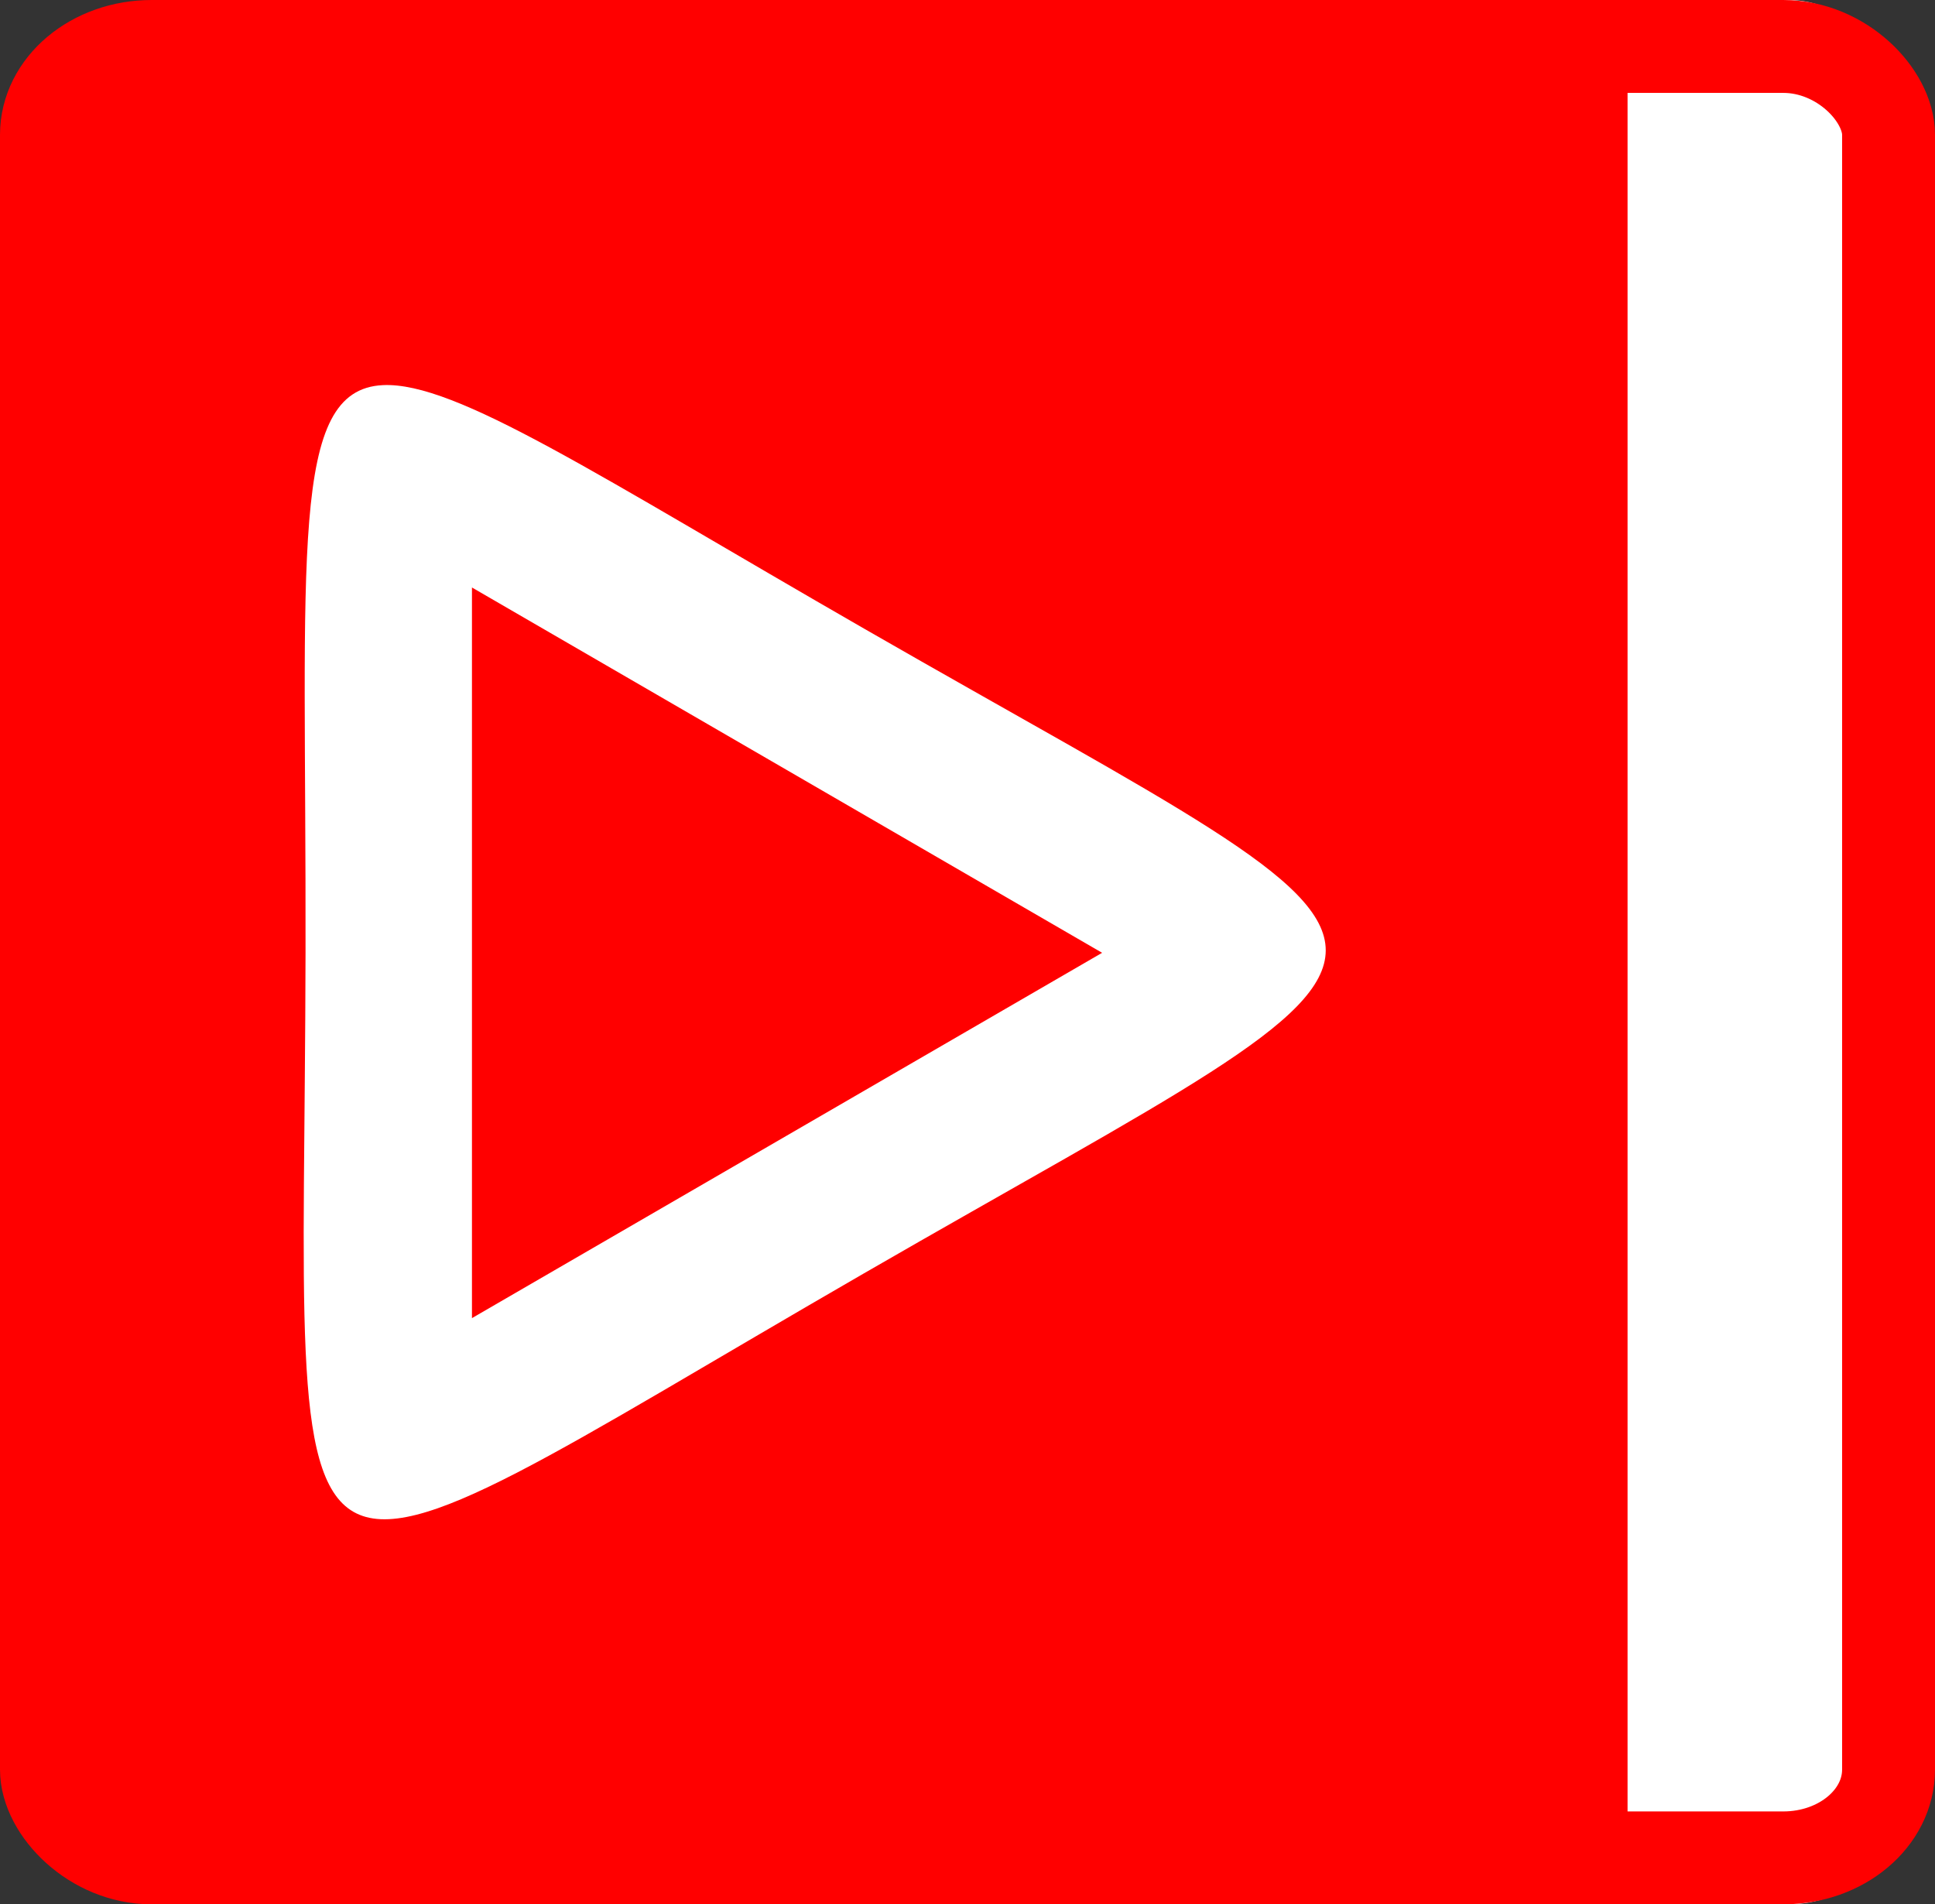
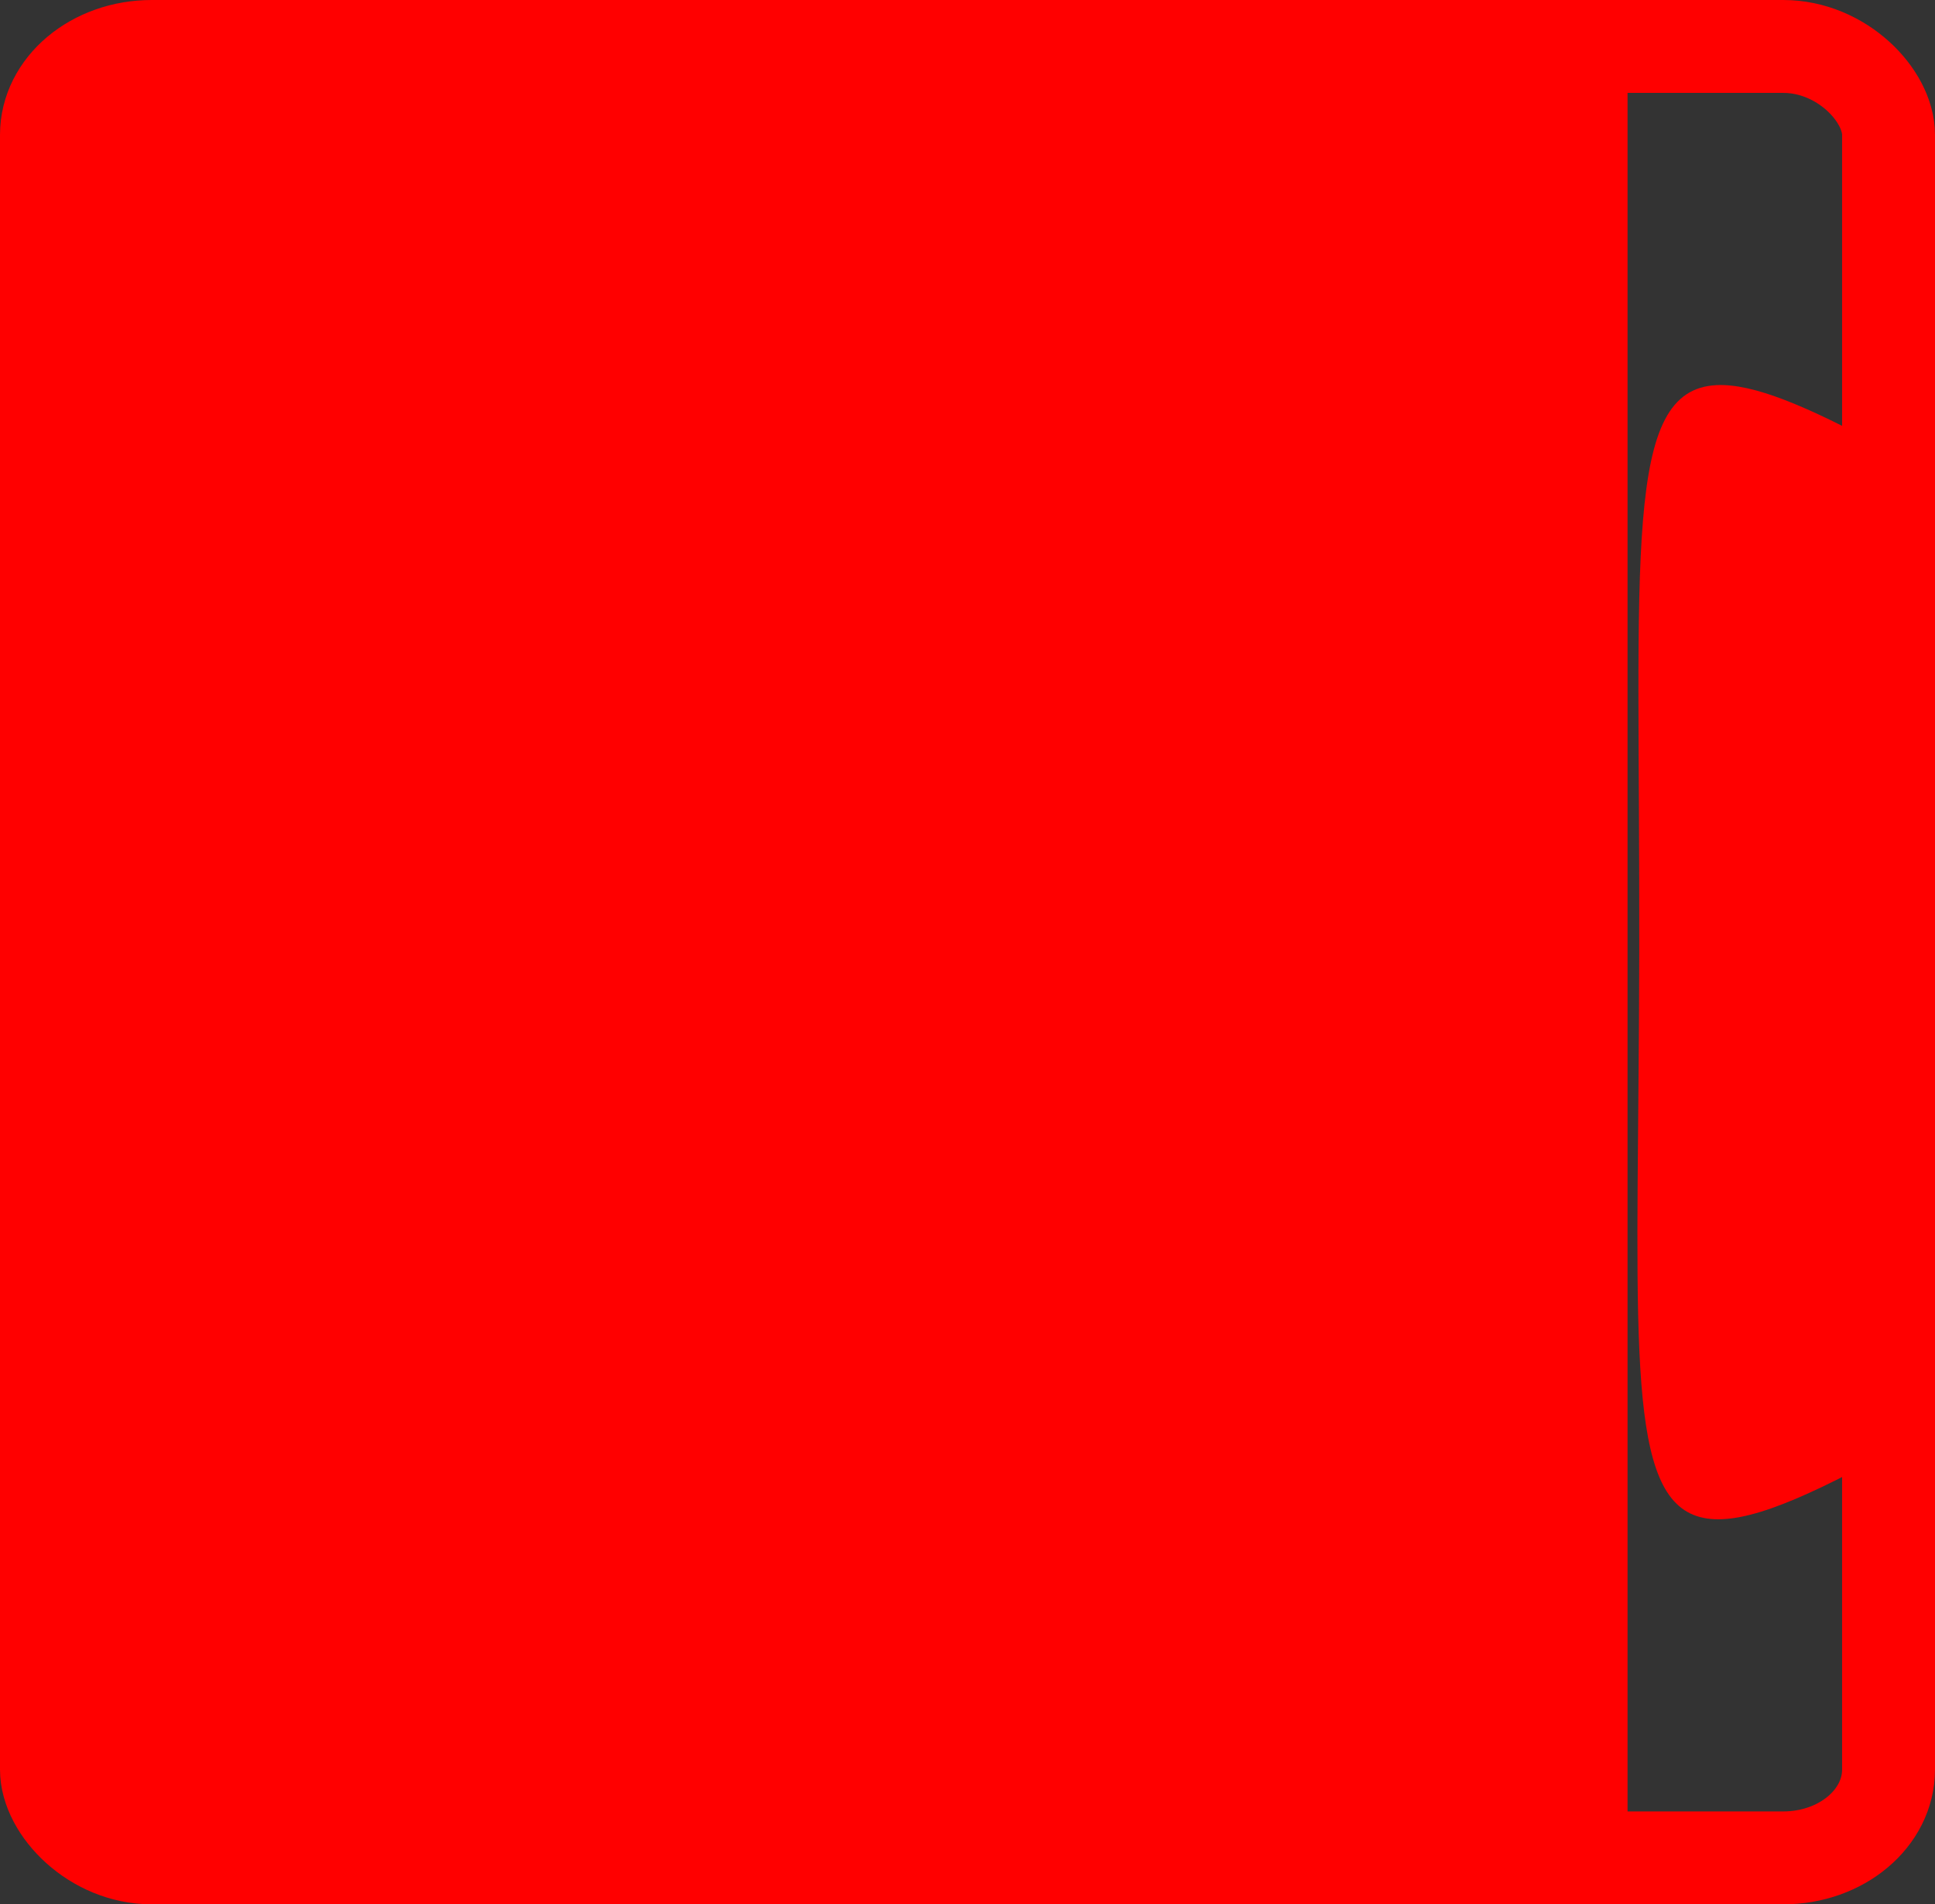
<svg xmlns="http://www.w3.org/2000/svg" id="svg5139" version="1.1" viewBox="0 0 416.595 410" height="108.479mm" width="110.224mm">
  <rect x="0" y="0" width="416.595" height="410" fill="#333333" stroke="none" />
  <defs id="defs5133" />
  <g transform="translate(-179.403,-182.068)" id="layer1">
-     <rect ry="20" rx="22.196" y="182.068" x="198.243" height="410" width="388.432" id="rect5719" style="display:inline;opacity:1;fill:#ffffff;fill-opacity:1;stroke:none;stroke-width:20;stroke-linecap:round;stroke-linejoin:round;stroke-miterlimit:4;stroke-dasharray:none;stroke-dashoffset:0;stroke-opacity:1;paint-order:stroke markers fill" />
    <rect style="display:inline;opacity:1;fill:none;fill-opacity:1;stroke:#ff0000;stroke-width:20;stroke-linecap:round;stroke-linejoin:round;stroke-miterlimit:4;stroke-dasharray:none;stroke-dashoffset:0;stroke-opacity:1;paint-order:stroke markers fill" id="rect5688" width="396.595" height="390" x="189.403" y="192.068" rx="22.663" ry="19.024" />
-     <path id="rect5691" d="m 222.664,182.068 c -18.599,0 -33.571,8.92 -33.571,20 v 370 c 0,11.08 14.973,20 33.571,20 h 287.143 c 11.08,0 20,-8.92 20,-20 v -370 c 0,-11.08 -8.92,-20 -20,-20 z m 39.164,82.918 c 15.736,-0.752 45.975,19.292 103.834,52.555 132.248,76.03 132.274,62.162 -0.254,138.678 -132.528,76.515 -120.505,83.426 -120.225,-69.119 0.158,-85.807 -3.587,-121.147 16.645,-122.113 z" style="opacity:1;fill:#ff0000;fill-opacity:1;stroke:none;stroke-width:20;stroke-linecap:round;stroke-linejoin:round;stroke-miterlimit:4;stroke-dasharray:none;stroke-dashoffset:0;stroke-opacity:1;paint-order:stroke markers fill" />
-     <path style="opacity:1;fill:#ff0000;fill-opacity:1;stroke:none;stroke-width:16.545;stroke-linecap:round;stroke-linejoin:round;stroke-miterlimit:4;stroke-dasharray:none;stroke-dashoffset:0;stroke-opacity:1;paint-order:stroke markers fill" id="path5704" d="m 374.889,324.2 0,129.898 -112.495,-64.949 z" transform="matrix(-1.206,0,0,-1.211,733.128,858.466)" />
+     <path id="rect5691" d="m 222.664,182.068 c -18.599,0 -33.571,8.92 -33.571,20 v 370 c 0,11.08 14.973,20 33.571,20 h 287.143 c 11.08,0 20,-8.92 20,-20 v -370 c 0,-11.08 -8.92,-20 -20,-20 m 39.164,82.918 c 15.736,-0.752 45.975,19.292 103.834,52.555 132.248,76.03 132.274,62.162 -0.254,138.678 -132.528,76.515 -120.505,83.426 -120.225,-69.119 0.158,-85.807 -3.587,-121.147 16.645,-122.113 z" style="opacity:1;fill:#ff0000;fill-opacity:1;stroke:none;stroke-width:20;stroke-linecap:round;stroke-linejoin:round;stroke-miterlimit:4;stroke-dasharray:none;stroke-dashoffset:0;stroke-opacity:1;paint-order:stroke markers fill" />
  </g>
</svg>